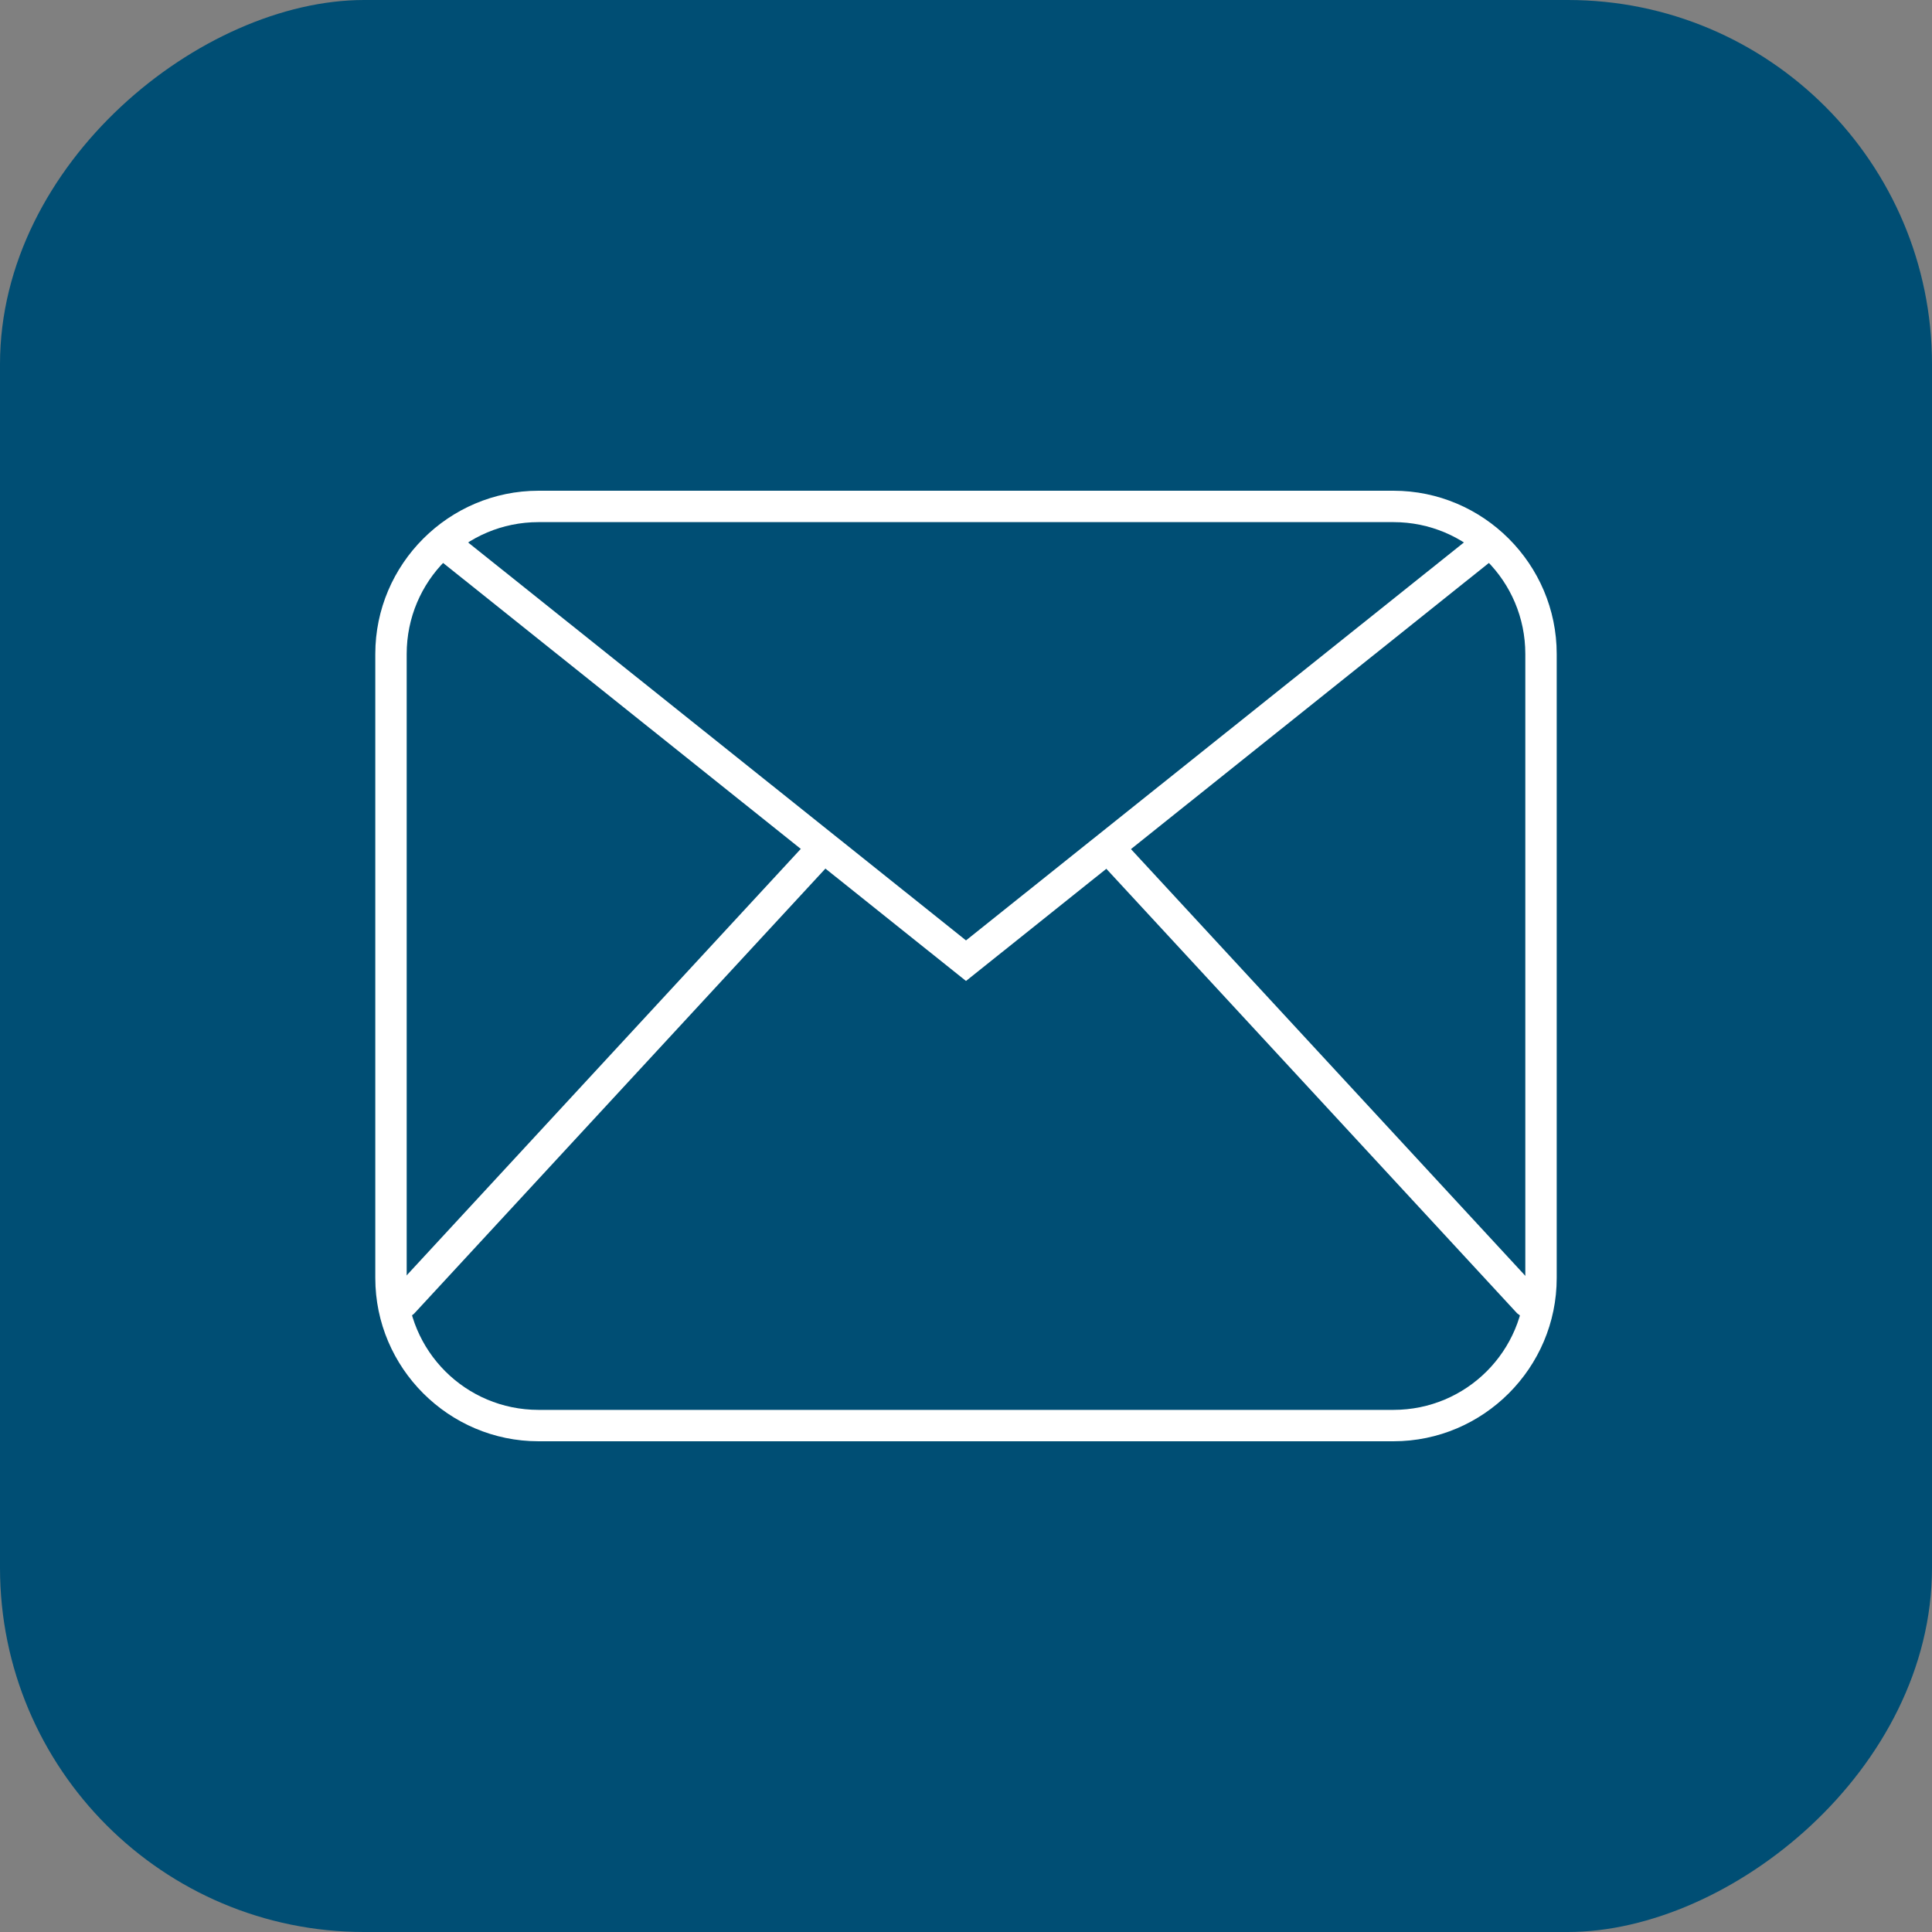
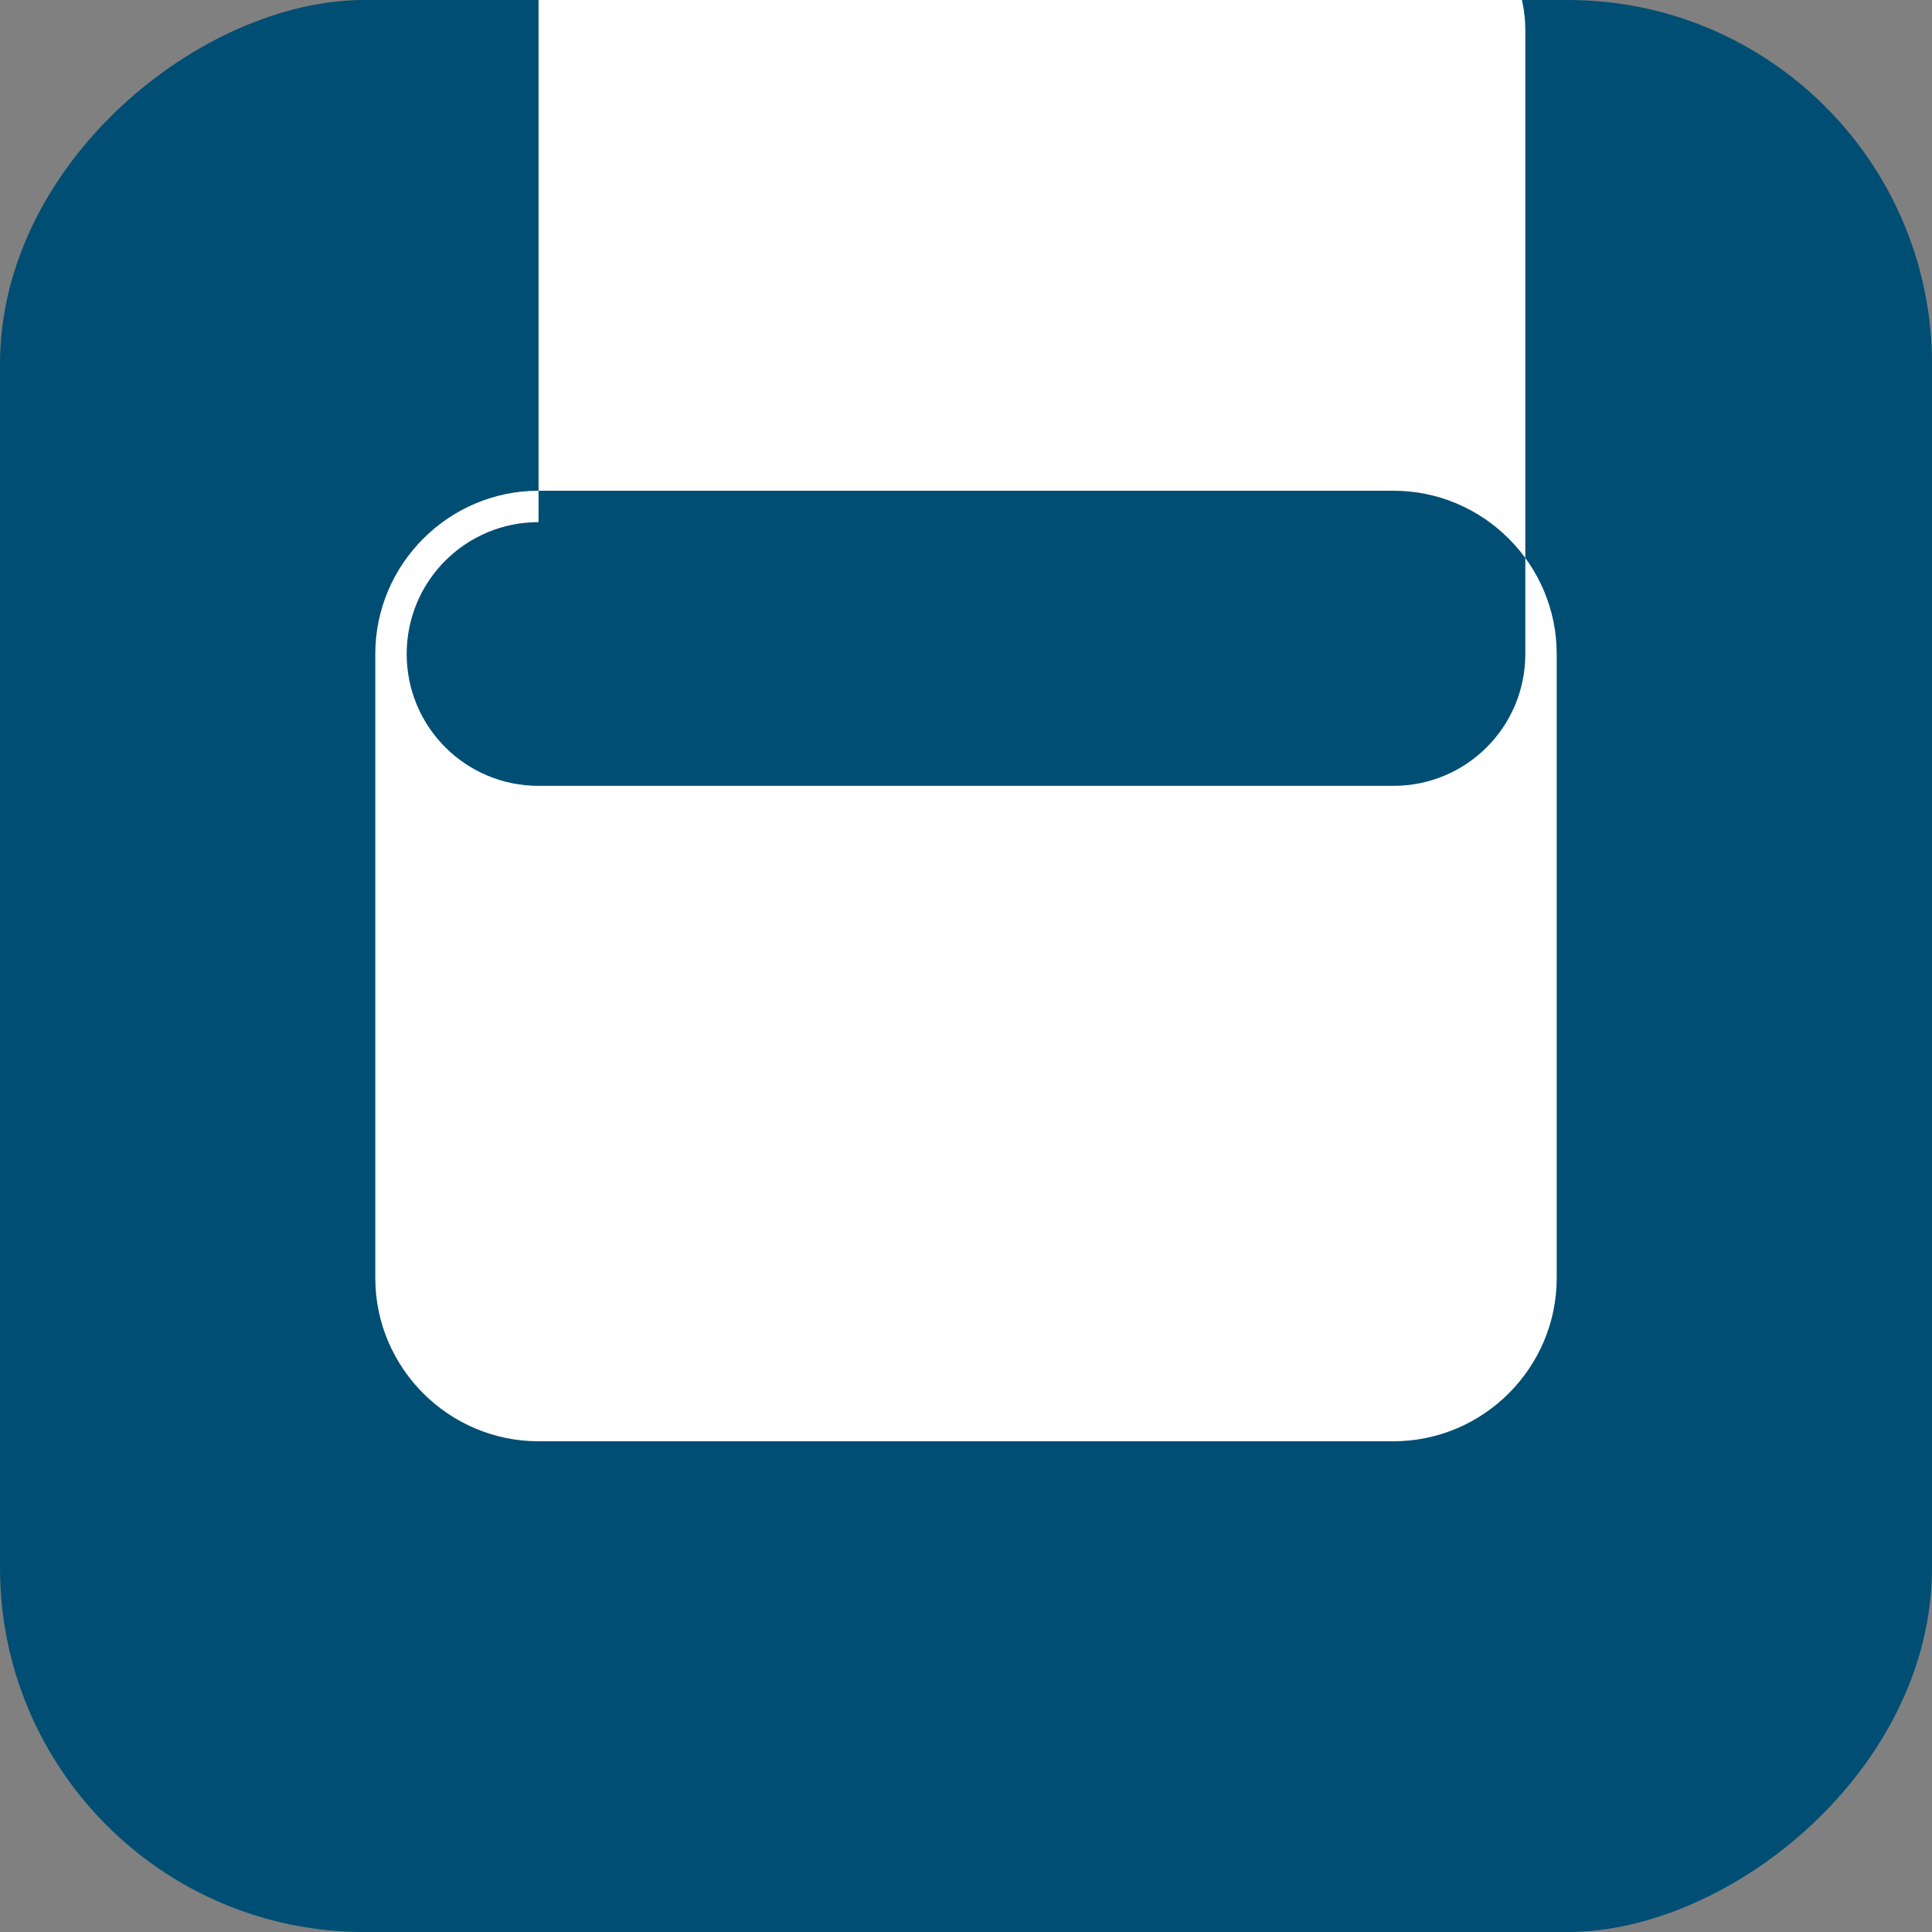
<svg xmlns="http://www.w3.org/2000/svg" id="Layer_2" data-name="Layer 2" viewBox="0 0 40 40">
  <rect x="0" y="0" width="40" height="40" fill="#808080" stroke="none" />
  <defs>
    <style> .cls-1 { fill: #fff; } .cls-2 { fill: #004e74; } </style>
  </defs>
  <g id="Layer_1-2" data-name="Layer 1">
    <g>
      <rect class="cls-2" x="0" y="0" width="40" height="40" rx="7.54" ry="7.54" transform="translate(40 0) rotate(90)" />
-       <path class="cls-1" d="M20,20.31l-10.82-8.65c-.14-.11-.16-.32-.05-.46.11-.14.32-.16.46-.05l10.41,8.32,10.41-8.32c.14-.11.34-.09.46.05.11.14.09.35-.05.46l-10.82,8.65Z" />
      <g>
-         <path class="cls-1" d="M28.85,29.84H11.15c-1.86,0-3.38-1.52-3.38-3.38v-12.92c0-1.86,1.52-3.38,3.38-3.38h17.7c1.86,0,3.38,1.52,3.38,3.38v12.92c0,1.86-1.52,3.38-3.38,3.38ZM11.15,10.81c-1.51,0-2.73,1.22-2.73,2.73v12.92c0,1.51,1.22,2.73,2.73,2.73h17.7c1.51,0,2.73-1.22,2.73-2.73v-12.92c0-1.51-1.22-2.73-2.73-2.73H11.15Z" />
+         <path class="cls-1" d="M28.85,29.84H11.15c-1.86,0-3.38-1.52-3.38-3.38v-12.92c0-1.86,1.52-3.38,3.38-3.38h17.7c1.86,0,3.38,1.52,3.38,3.38v12.92c0,1.86-1.52,3.38-3.38,3.38ZM11.15,10.81c-1.51,0-2.73,1.22-2.73,2.73c0,1.51,1.22,2.73,2.73,2.73h17.7c1.51,0,2.73-1.22,2.73-2.73v-12.92c0-1.51-1.22-2.73-2.73-2.73H11.15Z" />
        <path class="cls-1" d="M8.35,27.29c-.08,0-.16-.03-.22-.09-.13-.12-.14-.33-.02-.46l8.65-9.36c.12-.13.33-.14.46-.02.13.12.14.33.02.46l-8.65,9.36c-.06.07-.15.1-.24.1Z" />
-         <path class="cls-1" d="M31.65,27.29c-.09,0-.17-.04-.24-.1l-8.65-9.36c-.12-.13-.11-.34.02-.46.13-.12.34-.11.46.02l8.65,9.36c.12.13.11.34-.02.46-.06.06-.14.09-.22.09Z" />
      </g>
    </g>
  </g>
</svg>